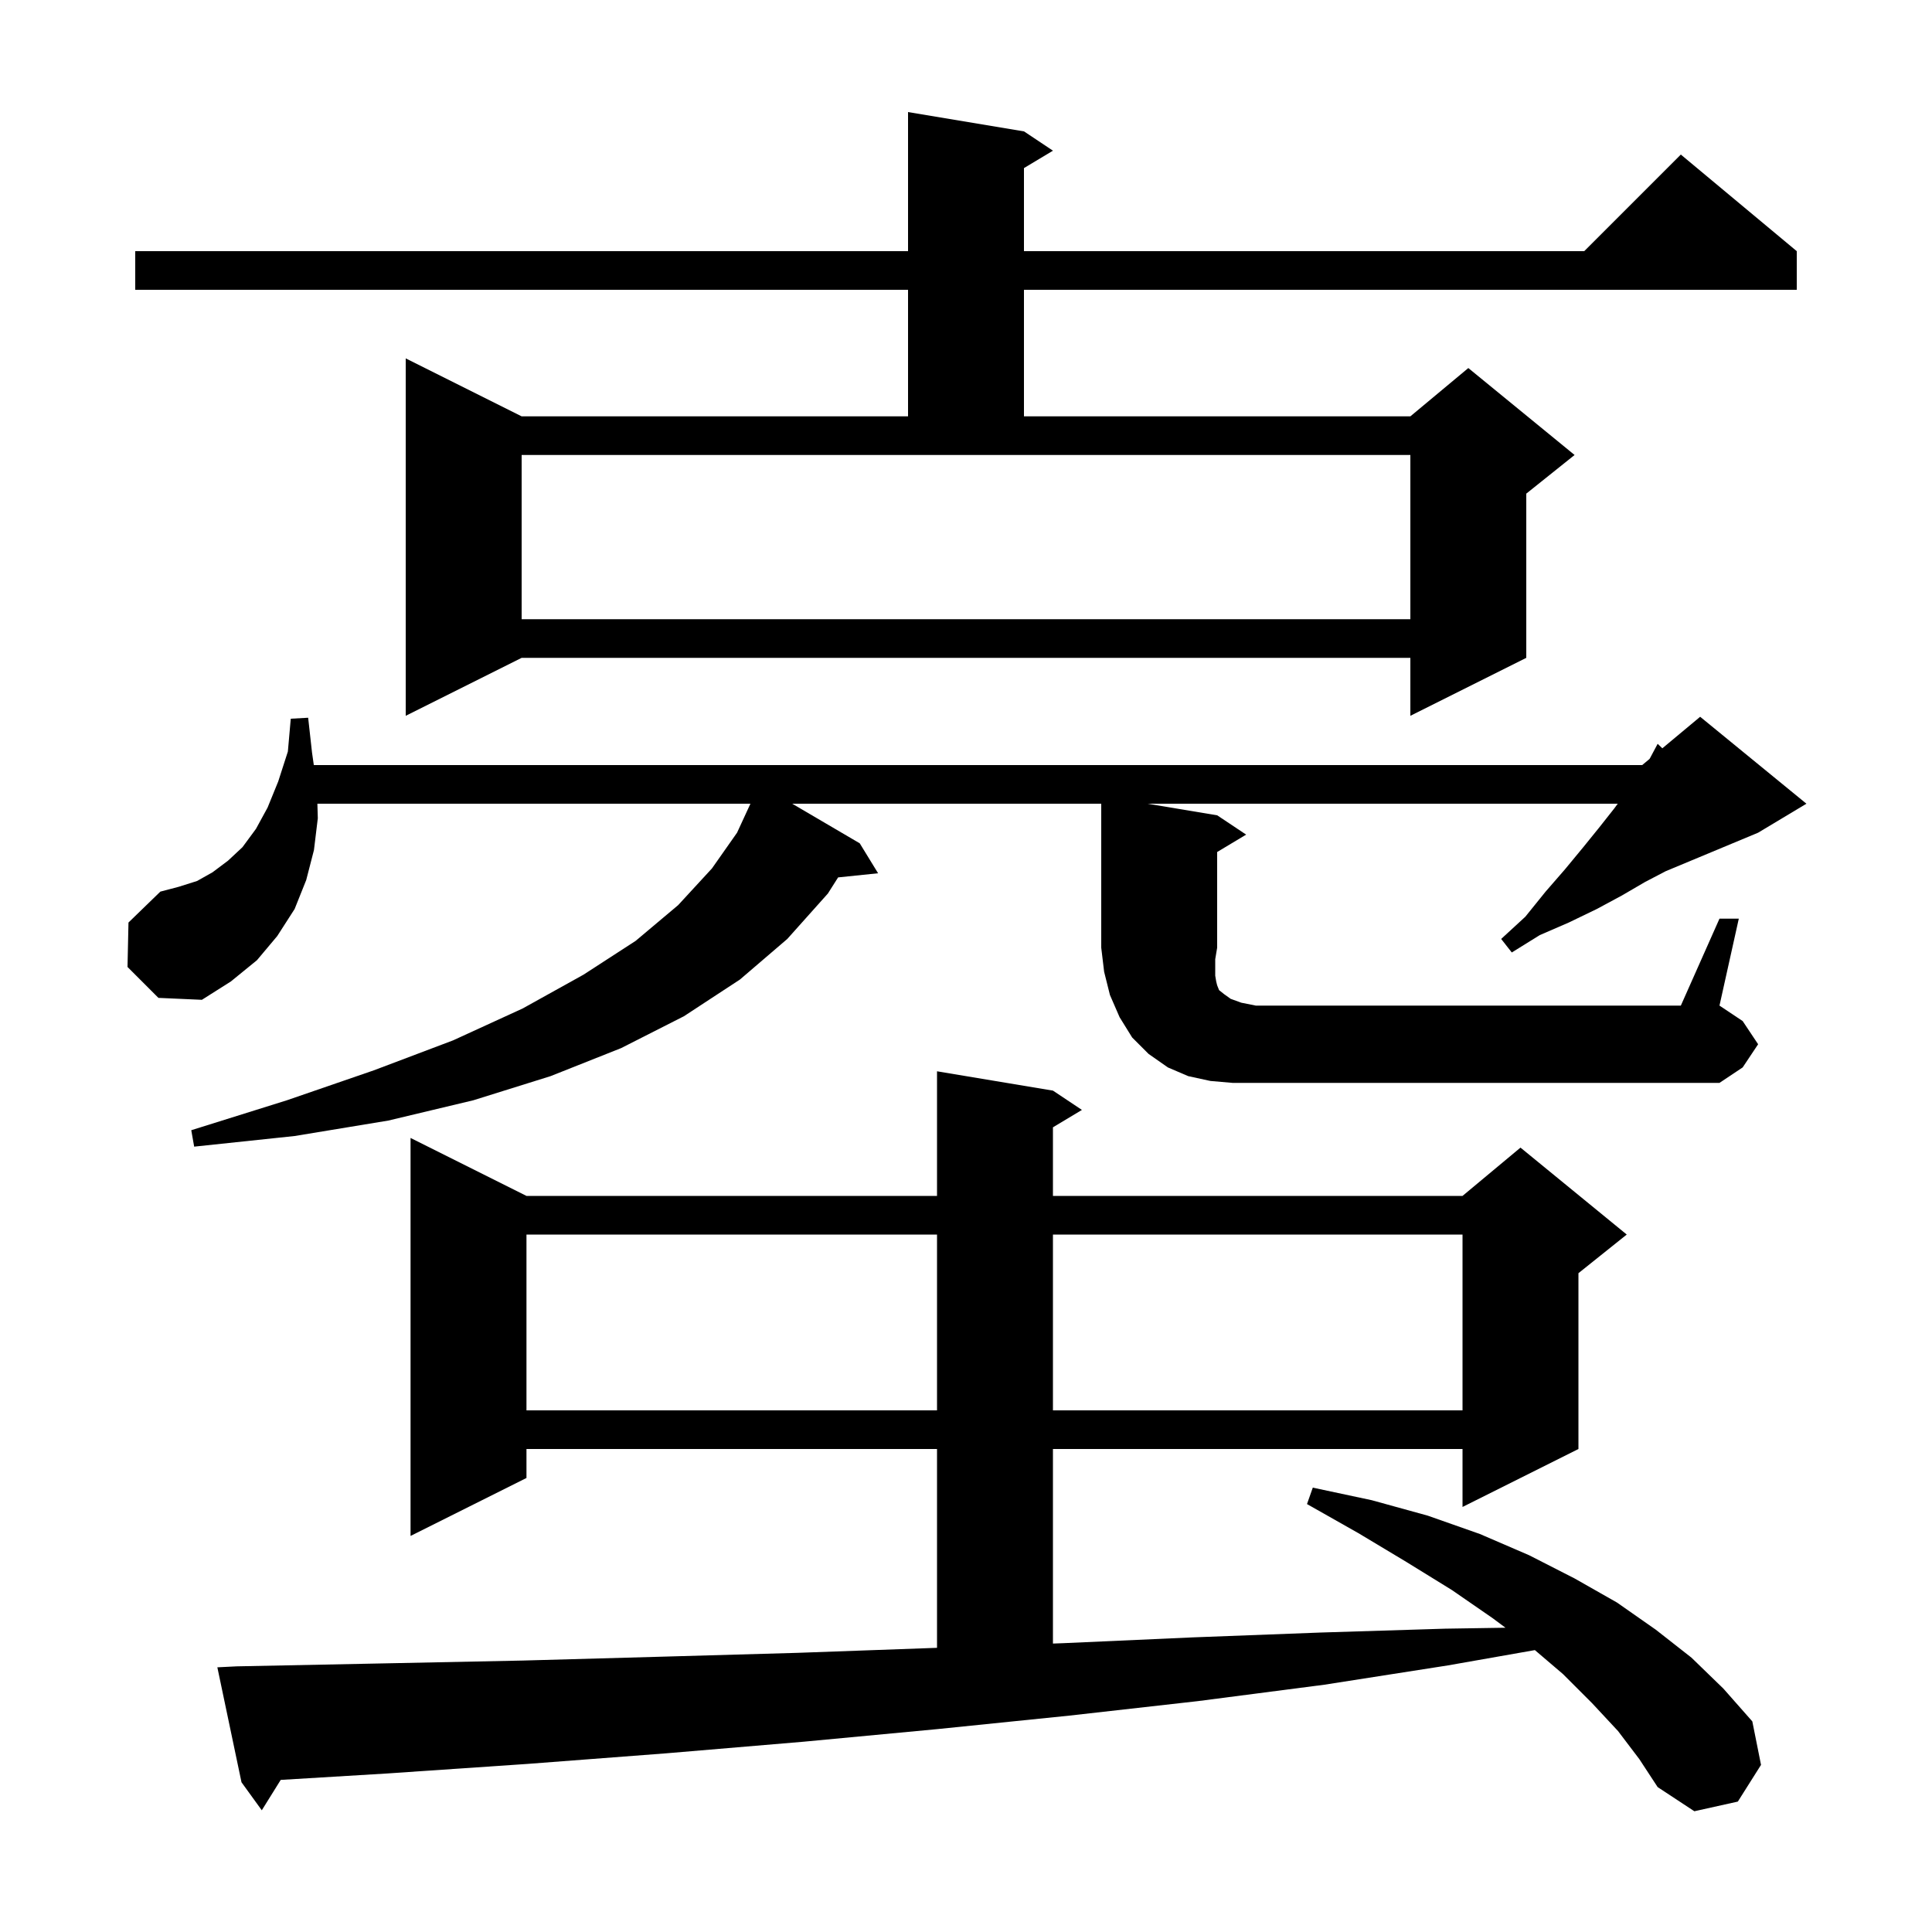
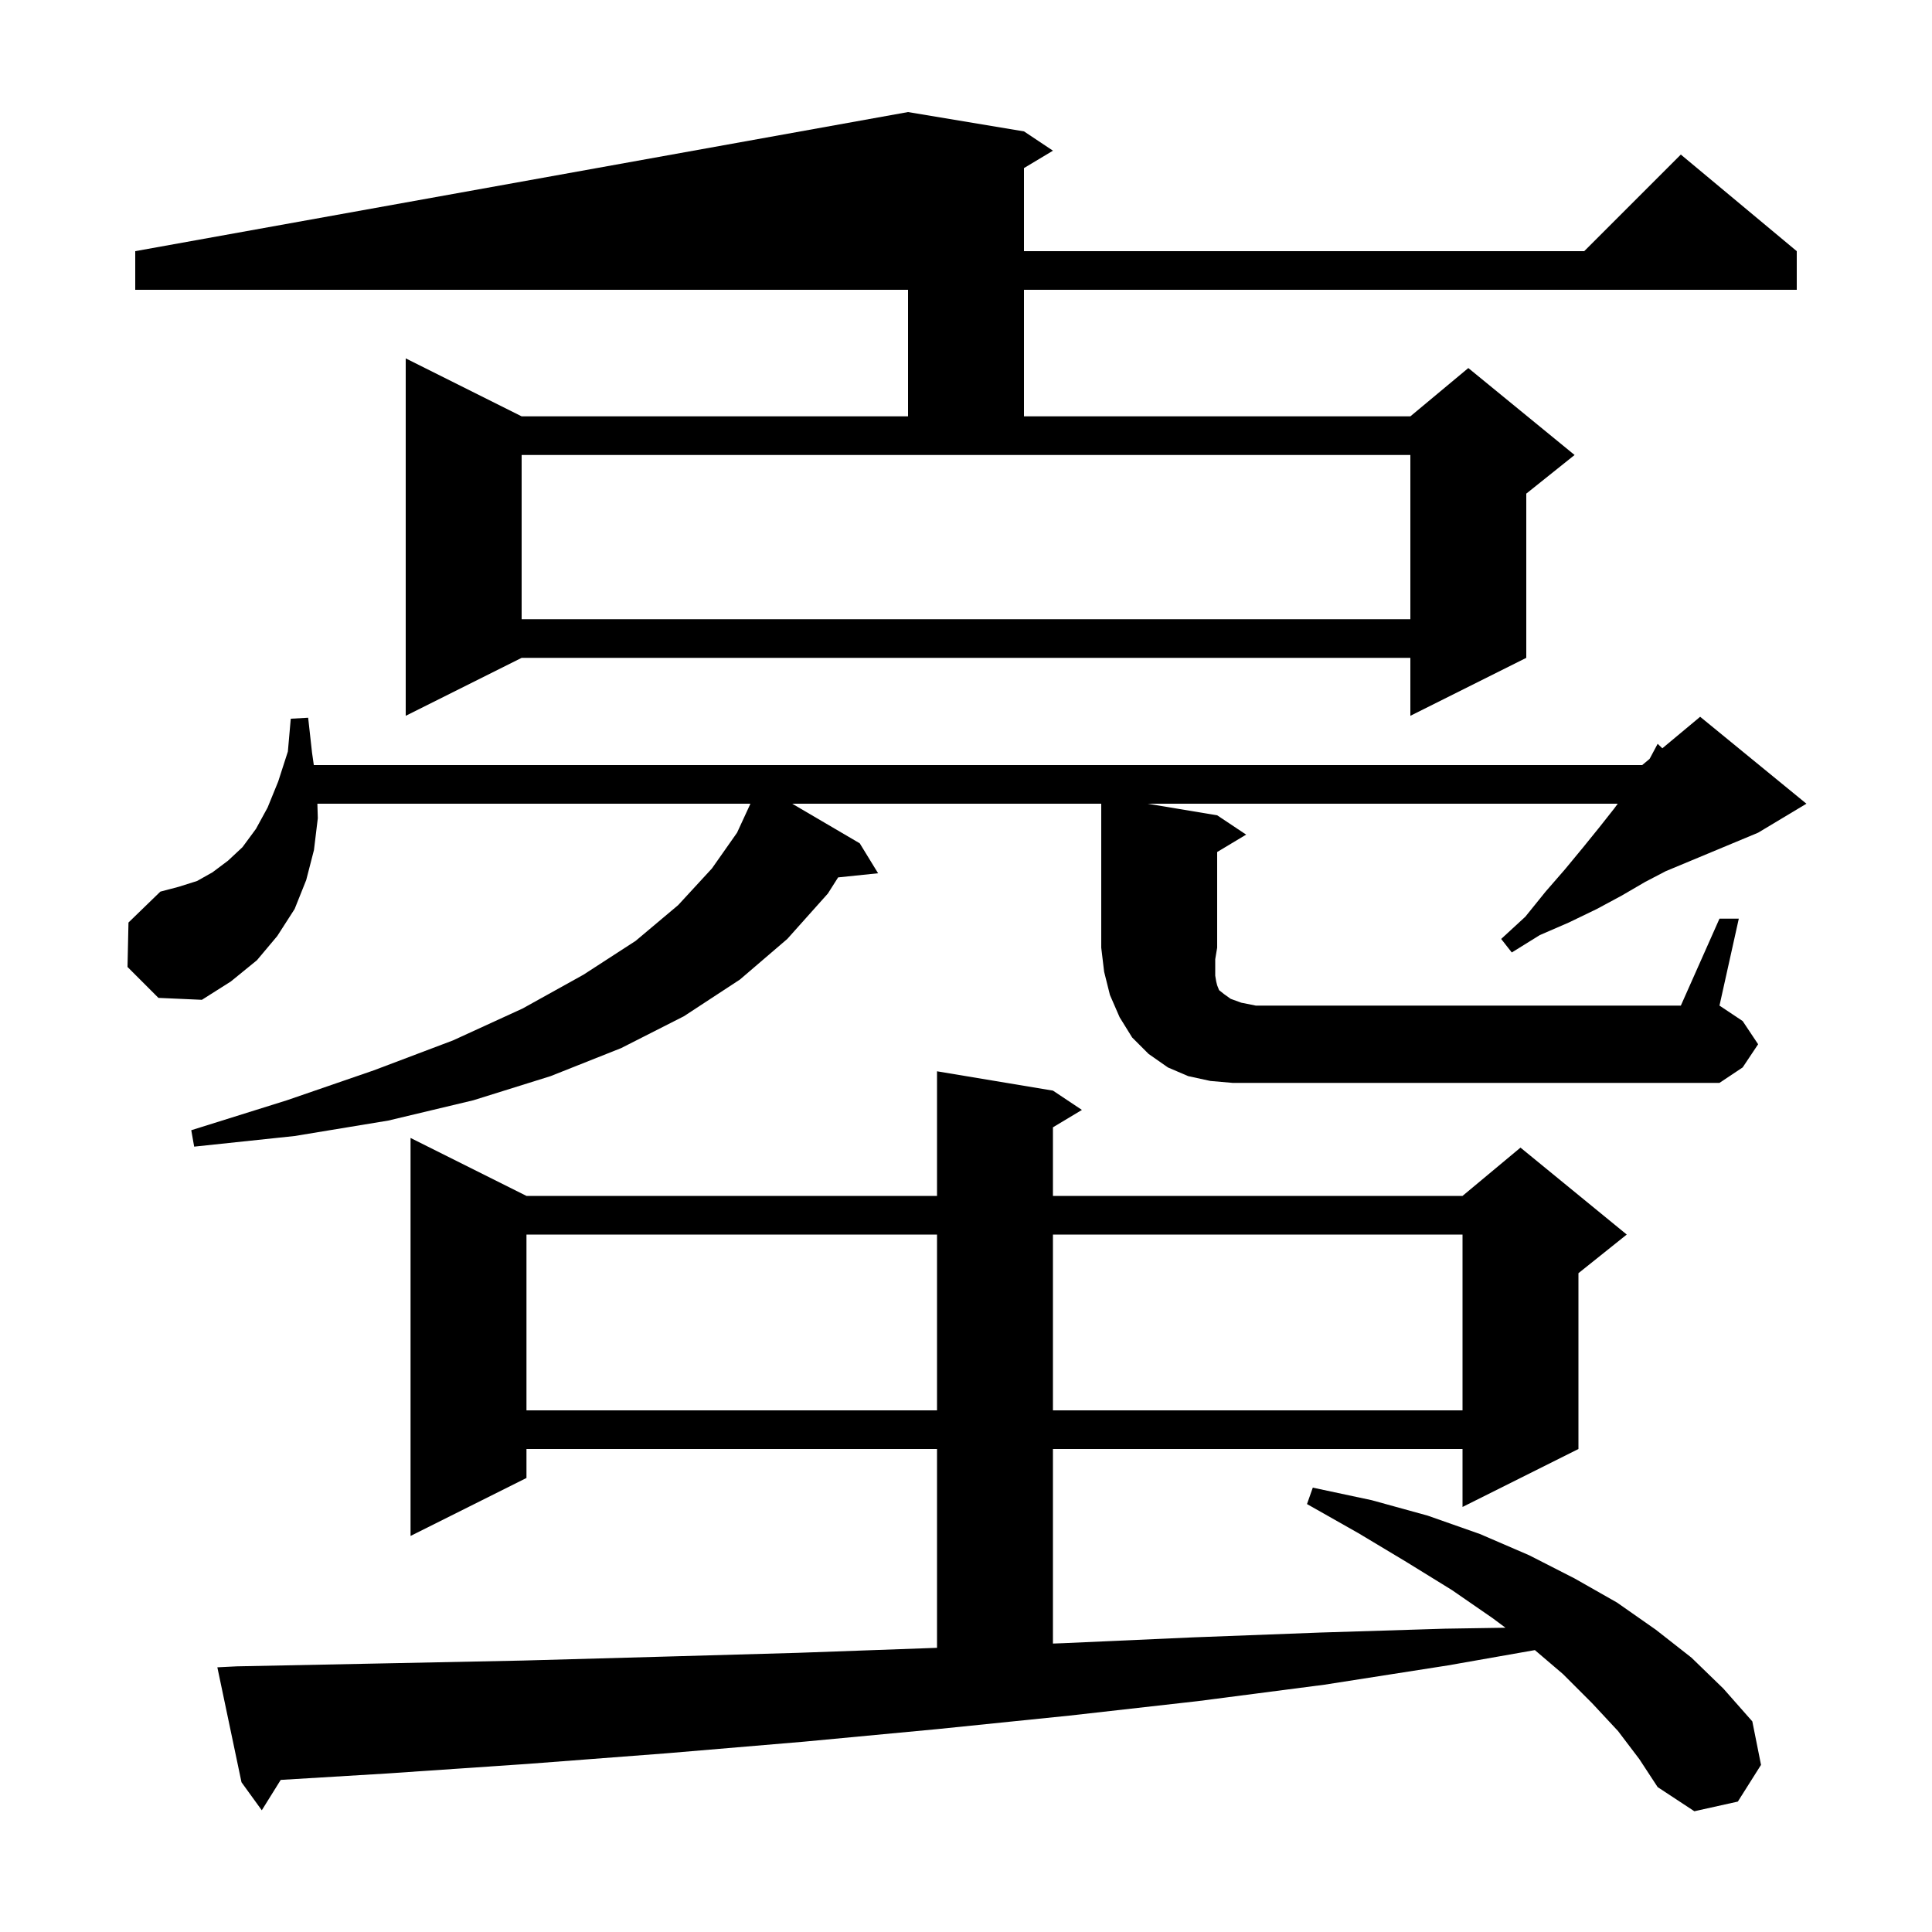
<svg xmlns="http://www.w3.org/2000/svg" version="1.1" baseProfile="full" viewBox="0 0 200 200" width="200" height="200">
  <g fill="black">
-     <path d="M 167.5 179.2 L 164.8 176.3 L 161.8 173.3 L 158.89 170.818 L 149.9 172.4 L 137.1 174.4 L 124.0 176.1 L 110.7 177.6 L 97.0 179.0 L 83.2 180.3 L 69.0 181.5 L 54.6 182.6 L 39.9 183.6 L 29.059 184.255 L 27.1 187.4 L 25.0 184.5 L 22.5 172.6 L 24.5 172.5 L 39.4 172.2 L 54.1 171.9 L 68.5 171.5 L 82.6 171.1 L 96.5 170.6 L 97.0 170.582 L 97.0 150.0 L 54.5 150.0 L 54.5 153.0 L 42.5 159.0 L 42.5 117.8 L 54.5 123.8 L 97.0 123.8 L 97.0 110.9 L 109.0 112.9 L 112.0 114.9 L 109.0 116.7 L 109.0 123.8 L 151.4 123.8 L 157.4 118.8 L 168.4 127.8 L 163.4 131.8 L 163.4 150.0 L 151.4 156.0 L 151.4 150.0 L 109.0 150.0 L 109.0 170.14 L 110.1 170.1 L 123.5 169.5 L 136.7 169.0 L 149.6 168.6 L 155.847 168.502 L 154.5 167.5 L 150.3 164.6 L 145.6 161.7 L 140.6 158.7 L 135.3 155.7 L 135.9 154.0 L 142.0 155.3 L 147.8 156.9 L 153.2 158.8 L 158.3 161.0 L 163.0 163.4 L 167.4 165.9 L 171.4 168.7 L 175.1 171.6 L 178.4 174.8 L 181.4 178.2 L 182.3 182.7 L 179.9 186.5 L 175.4 187.5 L 171.6 185.0 L 169.7 182.1 Z M 54.5 127.8 L 54.5 146.0 L 97.0 146.0 L 97.0 127.8 Z M 109.0 127.8 L 109.0 146.0 L 151.4 146.0 L 151.4 127.8 Z M 178.0 95.1 L 180.0 95.1 L 178.0 104.1 L 180.4 105.7 L 182.0 108.1 L 180.4 110.5 L 178.0 112.1 L 127.6 112.1 L 125.3 111.9 L 123.0 111.4 L 120.9 110.5 L 118.9 109.1 L 117.2 107.4 L 115.9 105.3 L 114.9 103.0 L 114.3 100.6 L 114.0 98.1 L 114.0 83.2 L 82.01 83.2 L 89.0 87.3 L 90.9 90.4 L 86.761 90.828 L 85.7 92.5 L 81.5 97.2 L 76.6 101.4 L 70.8 105.2 L 64.3 108.5 L 57.0 111.4 L 49.0 113.9 L 40.2 116.0 L 30.5 117.6 L 20.1 118.7 L 19.8 117.0 L 29.7 113.9 L 38.7 110.8 L 46.9 107.7 L 54.1 104.4 L 60.4 100.9 L 65.8 97.4 L 70.2 93.7 L 73.7 89.9 L 76.3 86.2 L 77.685 83.2 L 32.855 83.2 L 32.9 84.7 L 32.5 88.0 L 31.7 91.1 L 30.5 94.1 L 28.7 96.9 L 26.6 99.4 L 23.9 101.6 L 20.9 103.5 L 16.4 103.3 L 13.2 100.1 L 13.3 95.5 L 16.6 92.3 L 18.5 91.8 L 20.4 91.2 L 22.0 90.3 L 23.6 89.1 L 25.1 87.7 L 26.5 85.8 L 27.7 83.6 L 28.8 80.9 L 29.8 77.8 L 30.1 74.4 L 31.9 74.3 L 32.3 77.9 L 32.486 79.2 L 170.0 79.2 L 170.746 78.578 L 170.8 78.5 L 171.6 77.0 L 172.085 77.463 L 176.0 74.2 L 187.0 83.2 L 182.0 86.2 L 172.441 90.183 L 170.3 91.3 L 167.9 92.7 L 165.3 94.1 L 162.4 95.5 L 159.4 96.8 L 156.5 98.6 L 155.4 97.2 L 157.9 94.9 L 160.0 92.3 L 162.0 90.0 L 163.9 87.7 L 165.6 85.6 L 167.1 83.7 L 167.468 83.2 L 118.8 83.2 L 126.0 84.4 L 129.0 86.4 L 126.0 88.2 L 126.0 98.1 L 125.8 99.3 L 125.8 101.0 L 125.9 101.6 L 126.0 102.0 L 126.2 102.5 L 126.7 102.9 L 127.4 103.4 L 128.5 103.8 L 130.0 104.1 L 174.0 104.1 Z M 106.0 13.6 L 109.0 15.6 L 106.0 17.4 L 106.0 26.0 L 164.0 26.0 L 174.0 16.0 L 186.0 26.0 L 186.0 30.0 L 106.0 30.0 L 106.0 43.1 L 146.0 43.1 L 152.0 38.1 L 163.0 47.1 L 158.0 51.1 L 158.0 68.1 L 146.0 74.1 L 146.0 68.1 L 54.0 68.1 L 42.0 74.1 L 42.0 37.1 L 54.0 43.1 L 94.0 43.1 L 94.0 30.0 L 14.0 30.0 L 14.0 26.0 L 94.0 26.0 L 94.0 11.6 Z M 54.0 64.1 L 146.0 64.1 L 146.0 47.1 L 54.0 47.1 Z " />
+     <path d="M 167.5 179.2 L 164.8 176.3 L 161.8 173.3 L 158.89 170.818 L 149.9 172.4 L 137.1 174.4 L 124.0 176.1 L 110.7 177.6 L 97.0 179.0 L 83.2 180.3 L 69.0 181.5 L 54.6 182.6 L 39.9 183.6 L 29.059 184.255 L 27.1 187.4 L 25.0 184.5 L 22.5 172.6 L 24.5 172.5 L 39.4 172.2 L 54.1 171.9 L 68.5 171.5 L 82.6 171.1 L 96.5 170.6 L 97.0 170.582 L 97.0 150.0 L 54.5 150.0 L 54.5 153.0 L 42.5 159.0 L 42.5 117.8 L 54.5 123.8 L 97.0 123.8 L 97.0 110.9 L 109.0 112.9 L 112.0 114.9 L 109.0 116.7 L 109.0 123.8 L 151.4 123.8 L 157.4 118.8 L 168.4 127.8 L 163.4 131.8 L 163.4 150.0 L 151.4 156.0 L 151.4 150.0 L 109.0 150.0 L 109.0 170.14 L 110.1 170.1 L 123.5 169.5 L 136.7 169.0 L 149.6 168.6 L 155.847 168.502 L 154.5 167.5 L 150.3 164.6 L 145.6 161.7 L 140.6 158.7 L 135.3 155.7 L 135.9 154.0 L 142.0 155.3 L 147.8 156.9 L 153.2 158.8 L 158.3 161.0 L 163.0 163.4 L 167.4 165.9 L 171.4 168.7 L 175.1 171.6 L 178.4 174.8 L 181.4 178.2 L 182.3 182.7 L 179.9 186.5 L 175.4 187.5 L 171.6 185.0 L 169.7 182.1 Z M 54.5 127.8 L 54.5 146.0 L 97.0 146.0 L 97.0 127.8 Z M 109.0 127.8 L 109.0 146.0 L 151.4 146.0 L 151.4 127.8 Z M 178.0 95.1 L 180.0 95.1 L 178.0 104.1 L 180.4 105.7 L 182.0 108.1 L 180.4 110.5 L 178.0 112.1 L 127.6 112.1 L 125.3 111.9 L 123.0 111.4 L 120.9 110.5 L 118.9 109.1 L 117.2 107.4 L 115.9 105.3 L 114.9 103.0 L 114.3 100.6 L 114.0 98.1 L 114.0 83.2 L 82.01 83.2 L 89.0 87.3 L 90.9 90.4 L 86.761 90.828 L 85.7 92.5 L 81.5 97.2 L 76.6 101.4 L 70.8 105.2 L 64.3 108.5 L 57.0 111.4 L 49.0 113.9 L 40.2 116.0 L 30.5 117.6 L 20.1 118.7 L 19.8 117.0 L 29.7 113.9 L 38.7 110.8 L 46.9 107.7 L 54.1 104.4 L 60.4 100.9 L 65.8 97.4 L 70.2 93.7 L 73.7 89.9 L 76.3 86.2 L 77.685 83.2 L 32.855 83.2 L 32.9 84.7 L 32.5 88.0 L 31.7 91.1 L 30.5 94.1 L 28.7 96.9 L 26.6 99.4 L 23.9 101.6 L 20.9 103.5 L 16.4 103.3 L 13.2 100.1 L 13.3 95.5 L 16.6 92.3 L 18.5 91.8 L 20.4 91.2 L 22.0 90.3 L 23.6 89.1 L 25.1 87.7 L 26.5 85.8 L 27.7 83.6 L 28.8 80.9 L 29.8 77.8 L 30.1 74.4 L 31.9 74.3 L 32.3 77.9 L 32.486 79.2 L 170.0 79.2 L 170.746 78.578 L 170.8 78.5 L 171.6 77.0 L 172.085 77.463 L 176.0 74.2 L 187.0 83.2 L 182.0 86.2 L 172.441 90.183 L 170.3 91.3 L 167.9 92.7 L 165.3 94.1 L 162.4 95.5 L 159.4 96.8 L 156.5 98.6 L 155.4 97.2 L 157.9 94.9 L 160.0 92.3 L 162.0 90.0 L 163.9 87.7 L 165.6 85.6 L 167.1 83.7 L 167.468 83.2 L 118.8 83.2 L 126.0 84.4 L 129.0 86.4 L 126.0 88.2 L 126.0 98.1 L 125.8 99.3 L 125.8 101.0 L 125.9 101.6 L 126.0 102.0 L 126.2 102.5 L 126.7 102.9 L 127.4 103.4 L 128.5 103.8 L 130.0 104.1 L 174.0 104.1 Z M 106.0 13.6 L 109.0 15.6 L 106.0 17.4 L 106.0 26.0 L 164.0 26.0 L 174.0 16.0 L 186.0 26.0 L 186.0 30.0 L 106.0 30.0 L 106.0 43.1 L 146.0 43.1 L 152.0 38.1 L 163.0 47.1 L 158.0 51.1 L 158.0 68.1 L 146.0 74.1 L 146.0 68.1 L 54.0 68.1 L 42.0 74.1 L 42.0 37.1 L 54.0 43.1 L 94.0 43.1 L 94.0 30.0 L 14.0 30.0 L 14.0 26.0 L 94.0 11.6 Z M 54.0 64.1 L 146.0 64.1 L 146.0 47.1 L 54.0 47.1 Z " />
  </g>
</svg>